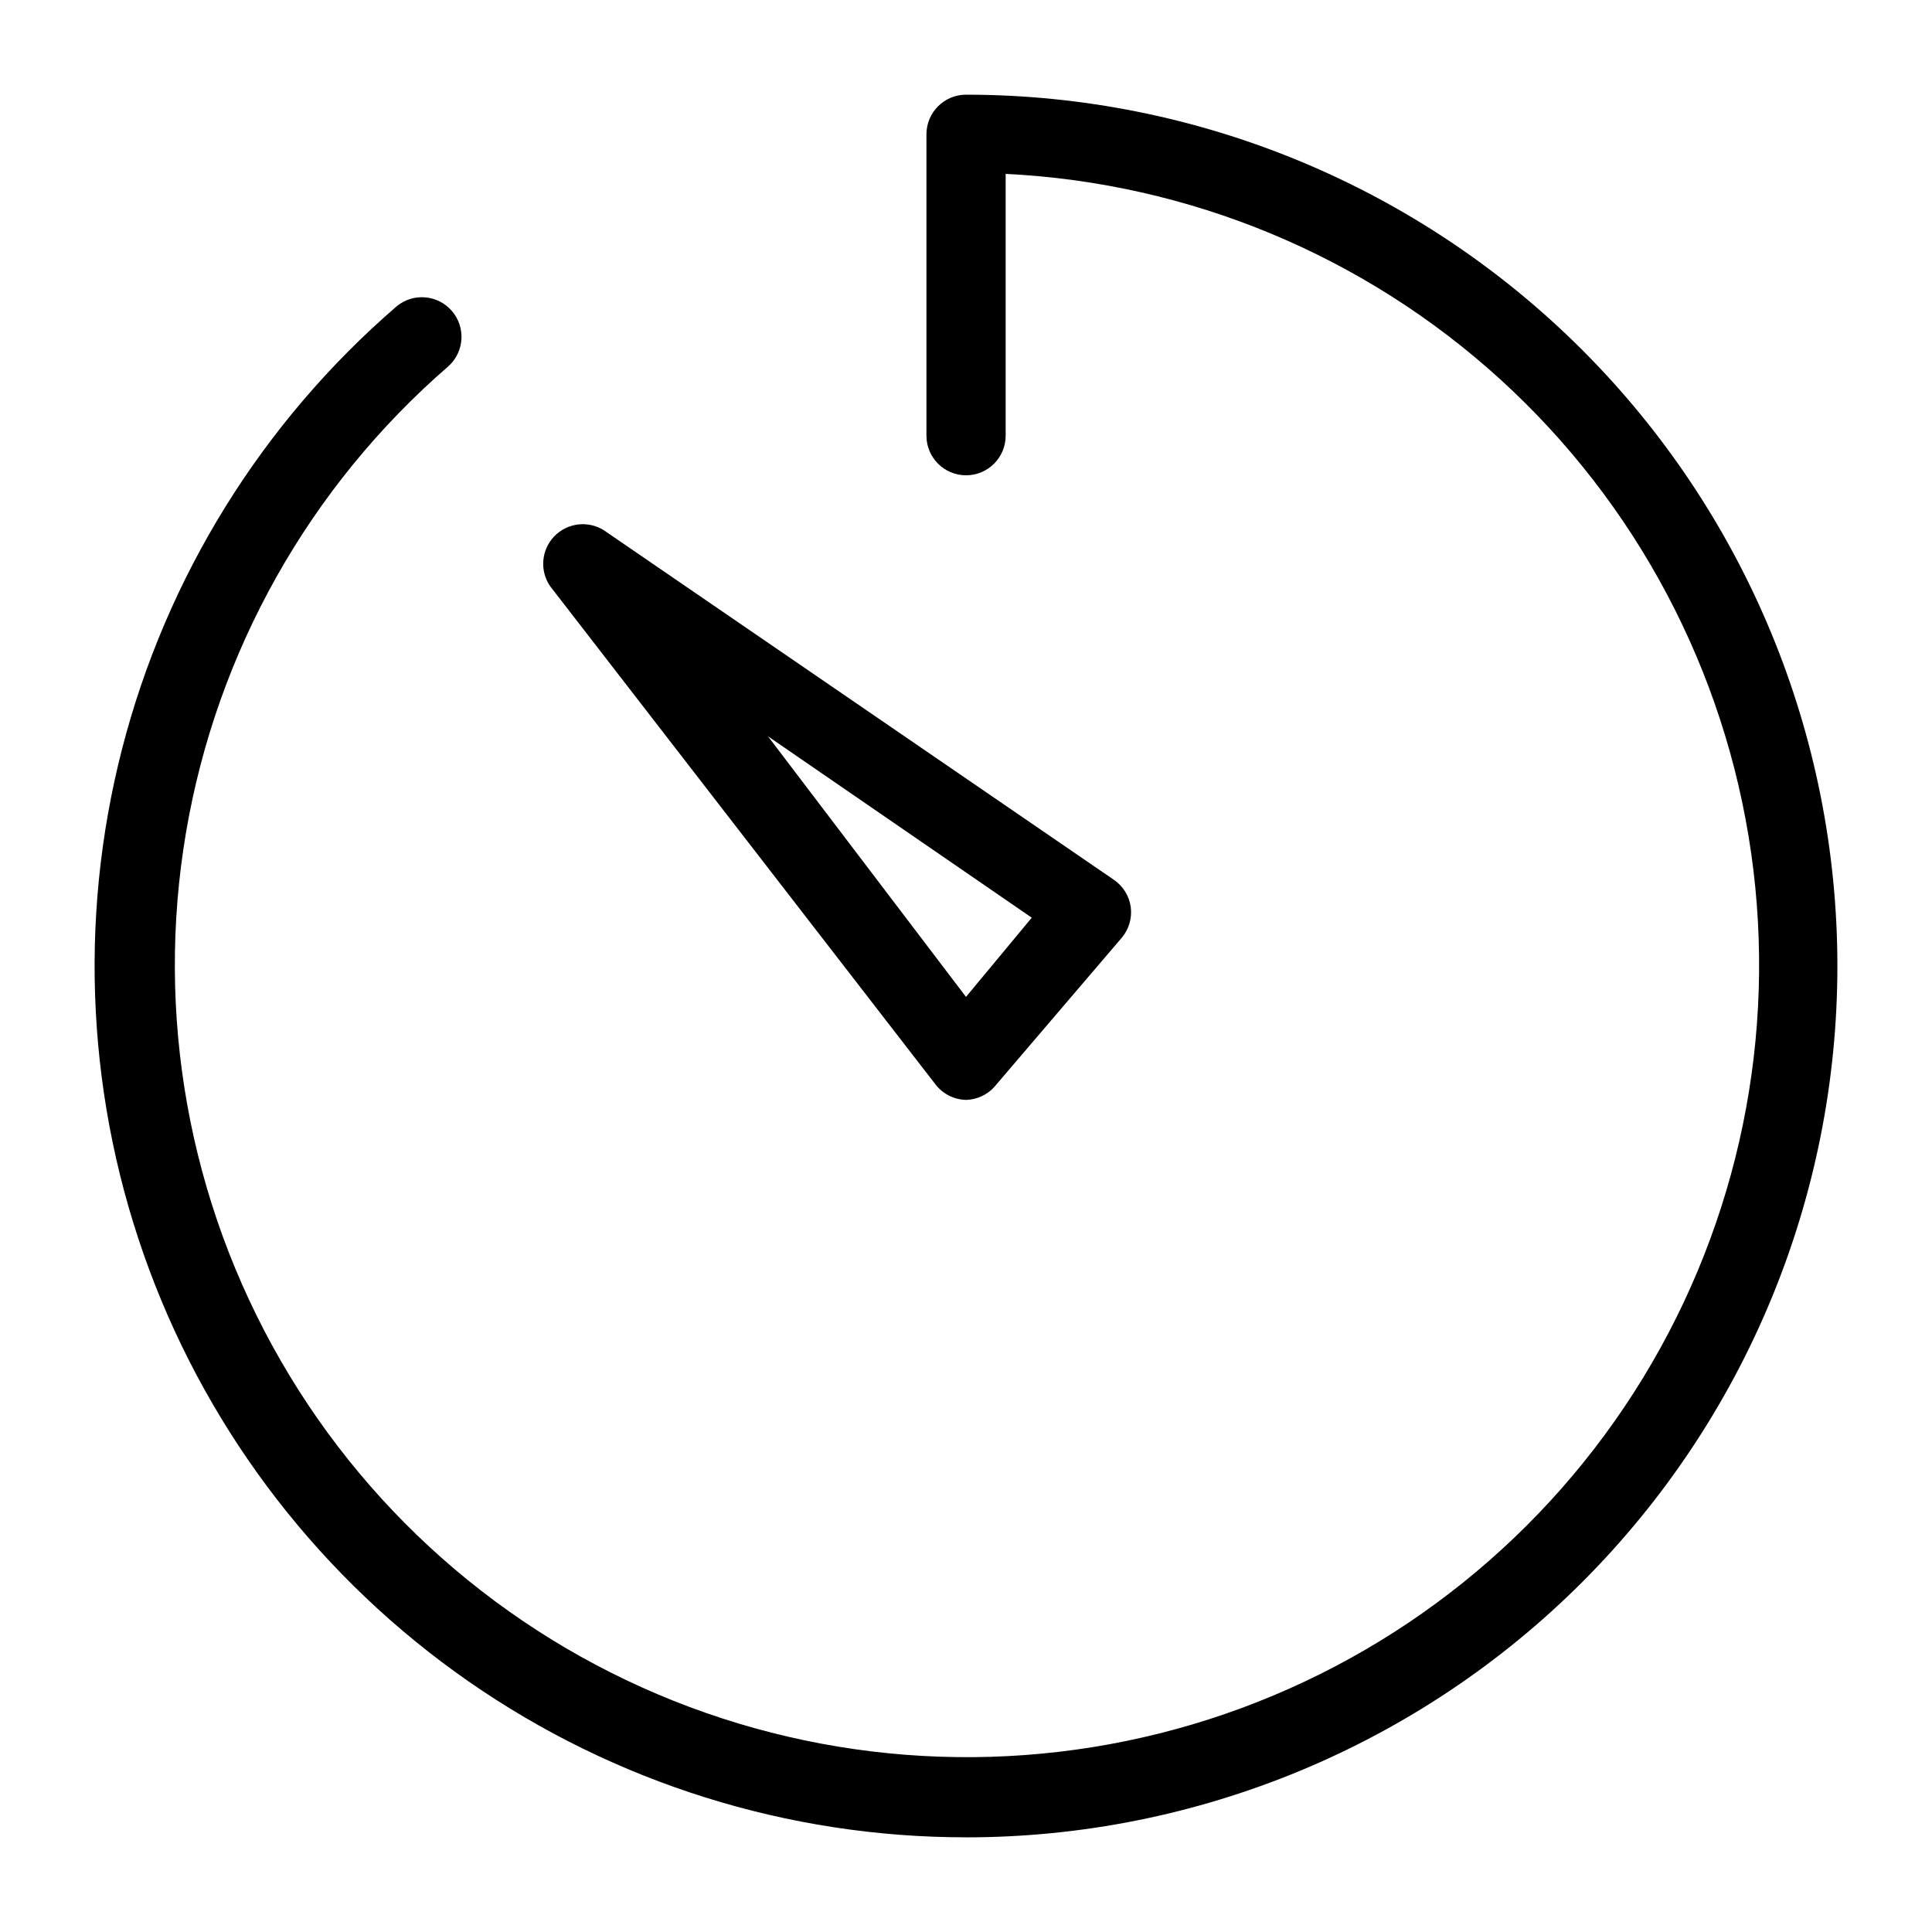
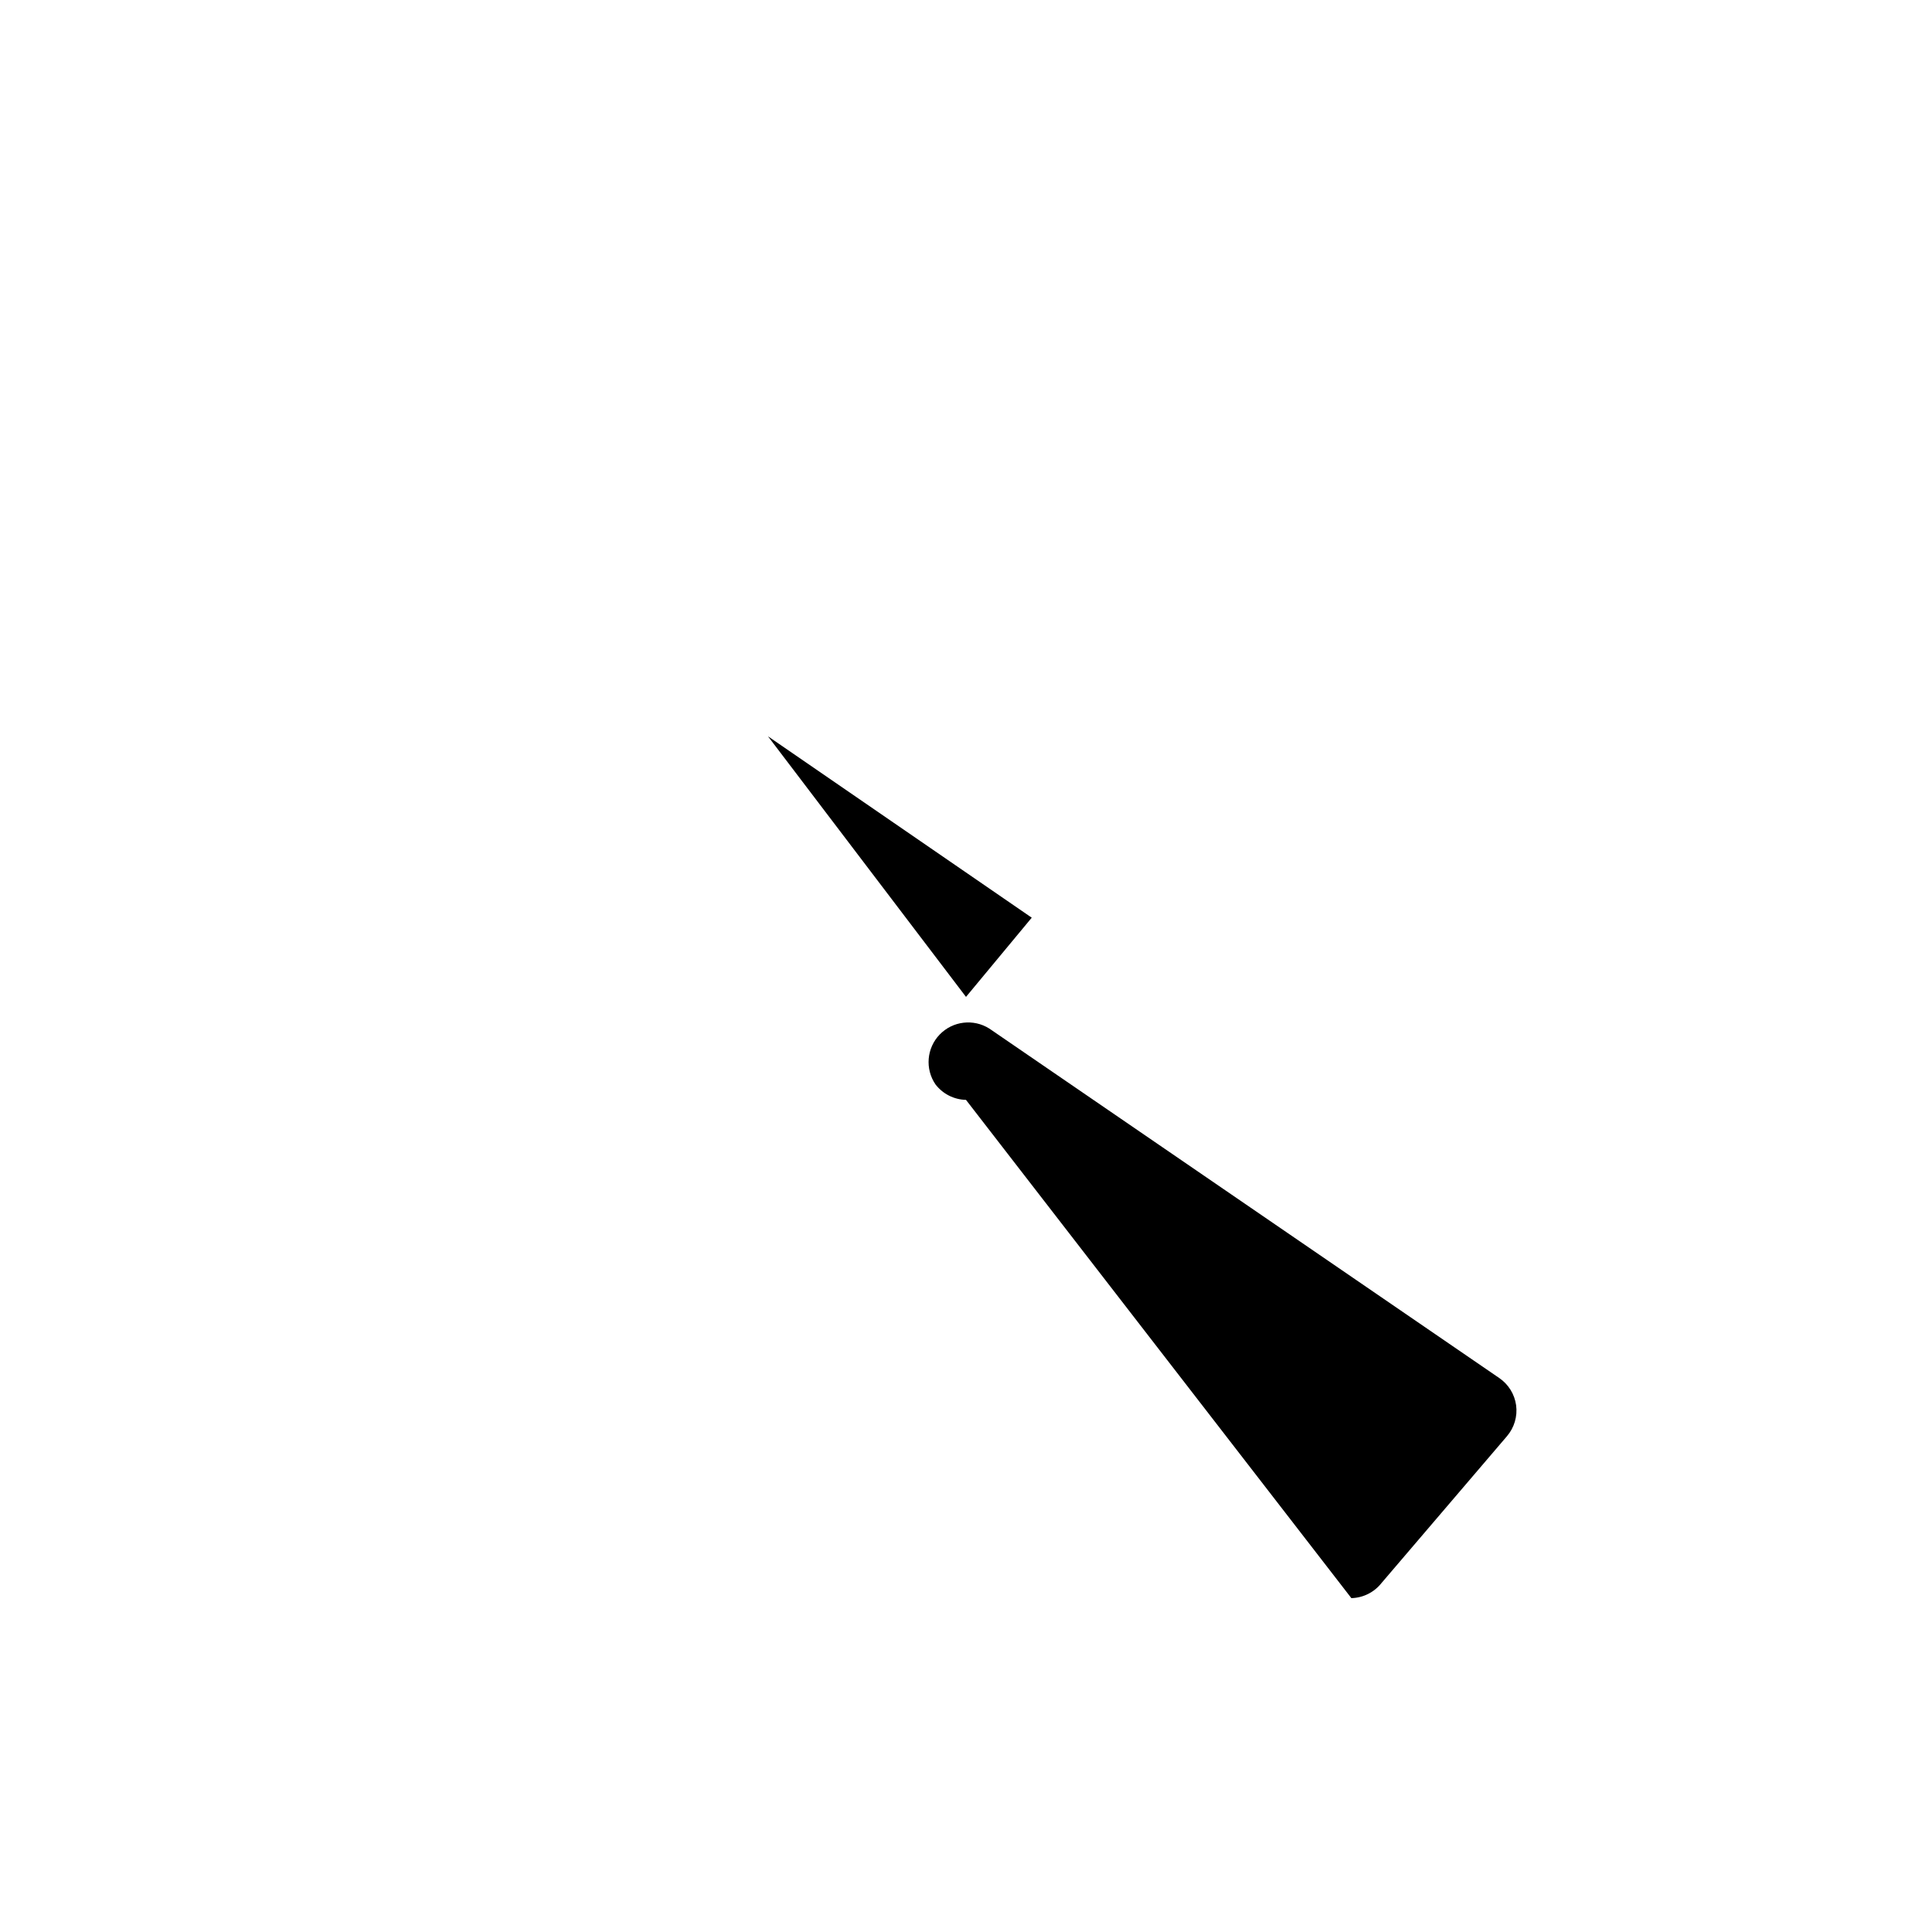
<svg xmlns="http://www.w3.org/2000/svg" fill="#000000" width="800px" height="800px" version="1.1" viewBox="144 144 512 512">
  <g>
-     <path d="m400 630.91c-47.125 0.004-93.121-14.41-131.81-41.305-38.695-26.895-68.234-64.984-84.652-109.15-16.418-44.172-18.93-92.309-7.195-137.95 11.73-45.641 37.145-86.598 72.832-117.38 4.394-3.582 10.84-3.023 14.559 1.262 3.715 4.281 3.356 10.742-0.809 14.59-36.891 31.91-61.52 75.672-69.652 123.77-8.133 48.098 0.738 97.523 25.09 139.79 24.348 42.266 62.656 74.73 108.34 91.82 45.688 17.094 95.898 17.742 142.01 1.836 46.113-15.906 85.246-47.375 110.68-88.996 25.434-41.625 35.574-90.805 28.688-139.09-6.887-48.289-30.375-92.672-66.43-125.52-36.055-32.852-82.426-52.125-131.14-54.504v69.379c0 5.797-4.699 10.496-10.496 10.496s-10.496-4.699-10.496-10.496v-79.875c0-5.797 4.699-10.496 10.496-10.496 61.242 0 119.97 24.328 163.28 67.633 43.305 43.305 67.633 102.04 67.633 163.28s-24.328 119.97-67.633 163.28c-43.305 43.305-102.04 67.633-163.28 67.633z" />
-     <path d="m400 435.48c-3.176-0.074-6.148-1.578-8.082-4.094l-102.13-132.04c-2.812-4.109-2.352-9.633 1.105-13.219 3.457-3.582 8.961-4.246 13.172-1.578l135.08 92.574c2.461 1.664 4.102 4.297 4.512 7.242 0.395 2.949-0.484 5.922-2.414 8.188l-33.27 38.941c-1.934 2.449-4.859 3.91-7.977 3.988zm-52.48-96.355 52.48 69.062 17.422-20.992z" />
+     <path d="m400 435.48c-3.176-0.074-6.148-1.578-8.082-4.094c-2.812-4.109-2.352-9.633 1.105-13.219 3.457-3.582 8.961-4.246 13.172-1.578l135.08 92.574c2.461 1.664 4.102 4.297 4.512 7.242 0.395 2.949-0.484 5.922-2.414 8.188l-33.27 38.941c-1.934 2.449-4.859 3.91-7.977 3.988zm-52.48-96.355 52.48 69.062 17.422-20.992z" />
  </g>
</svg>